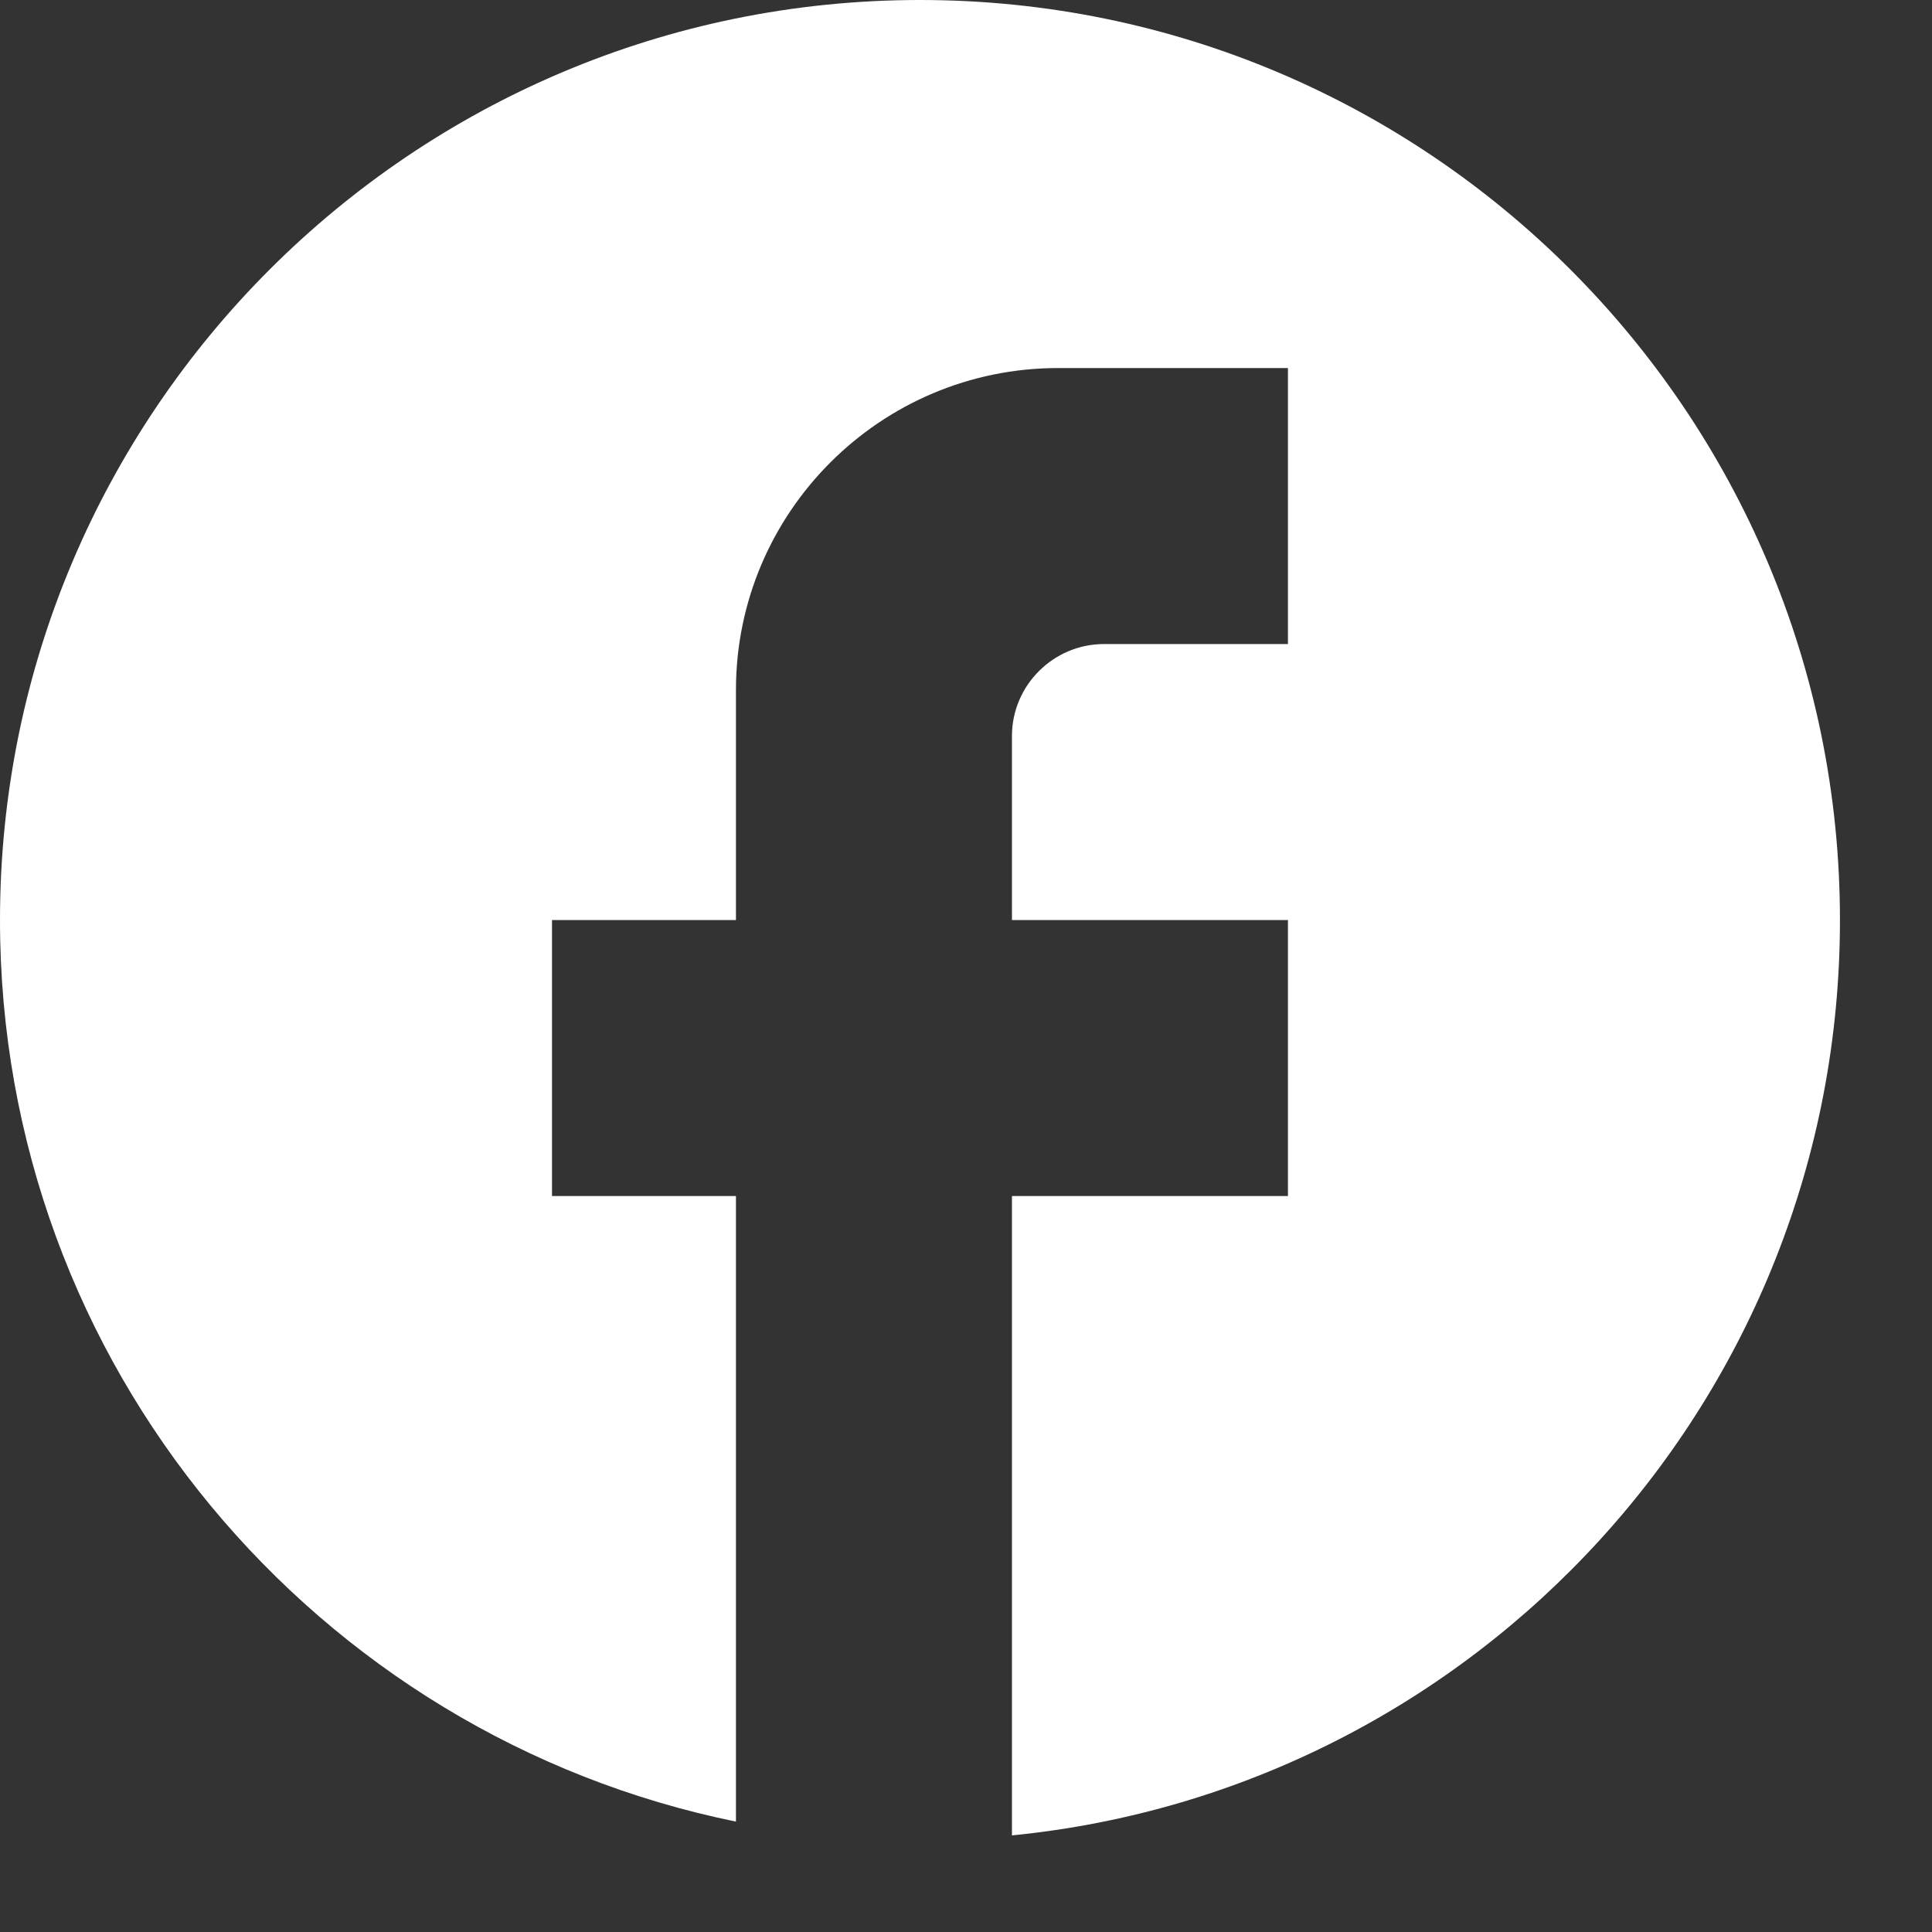
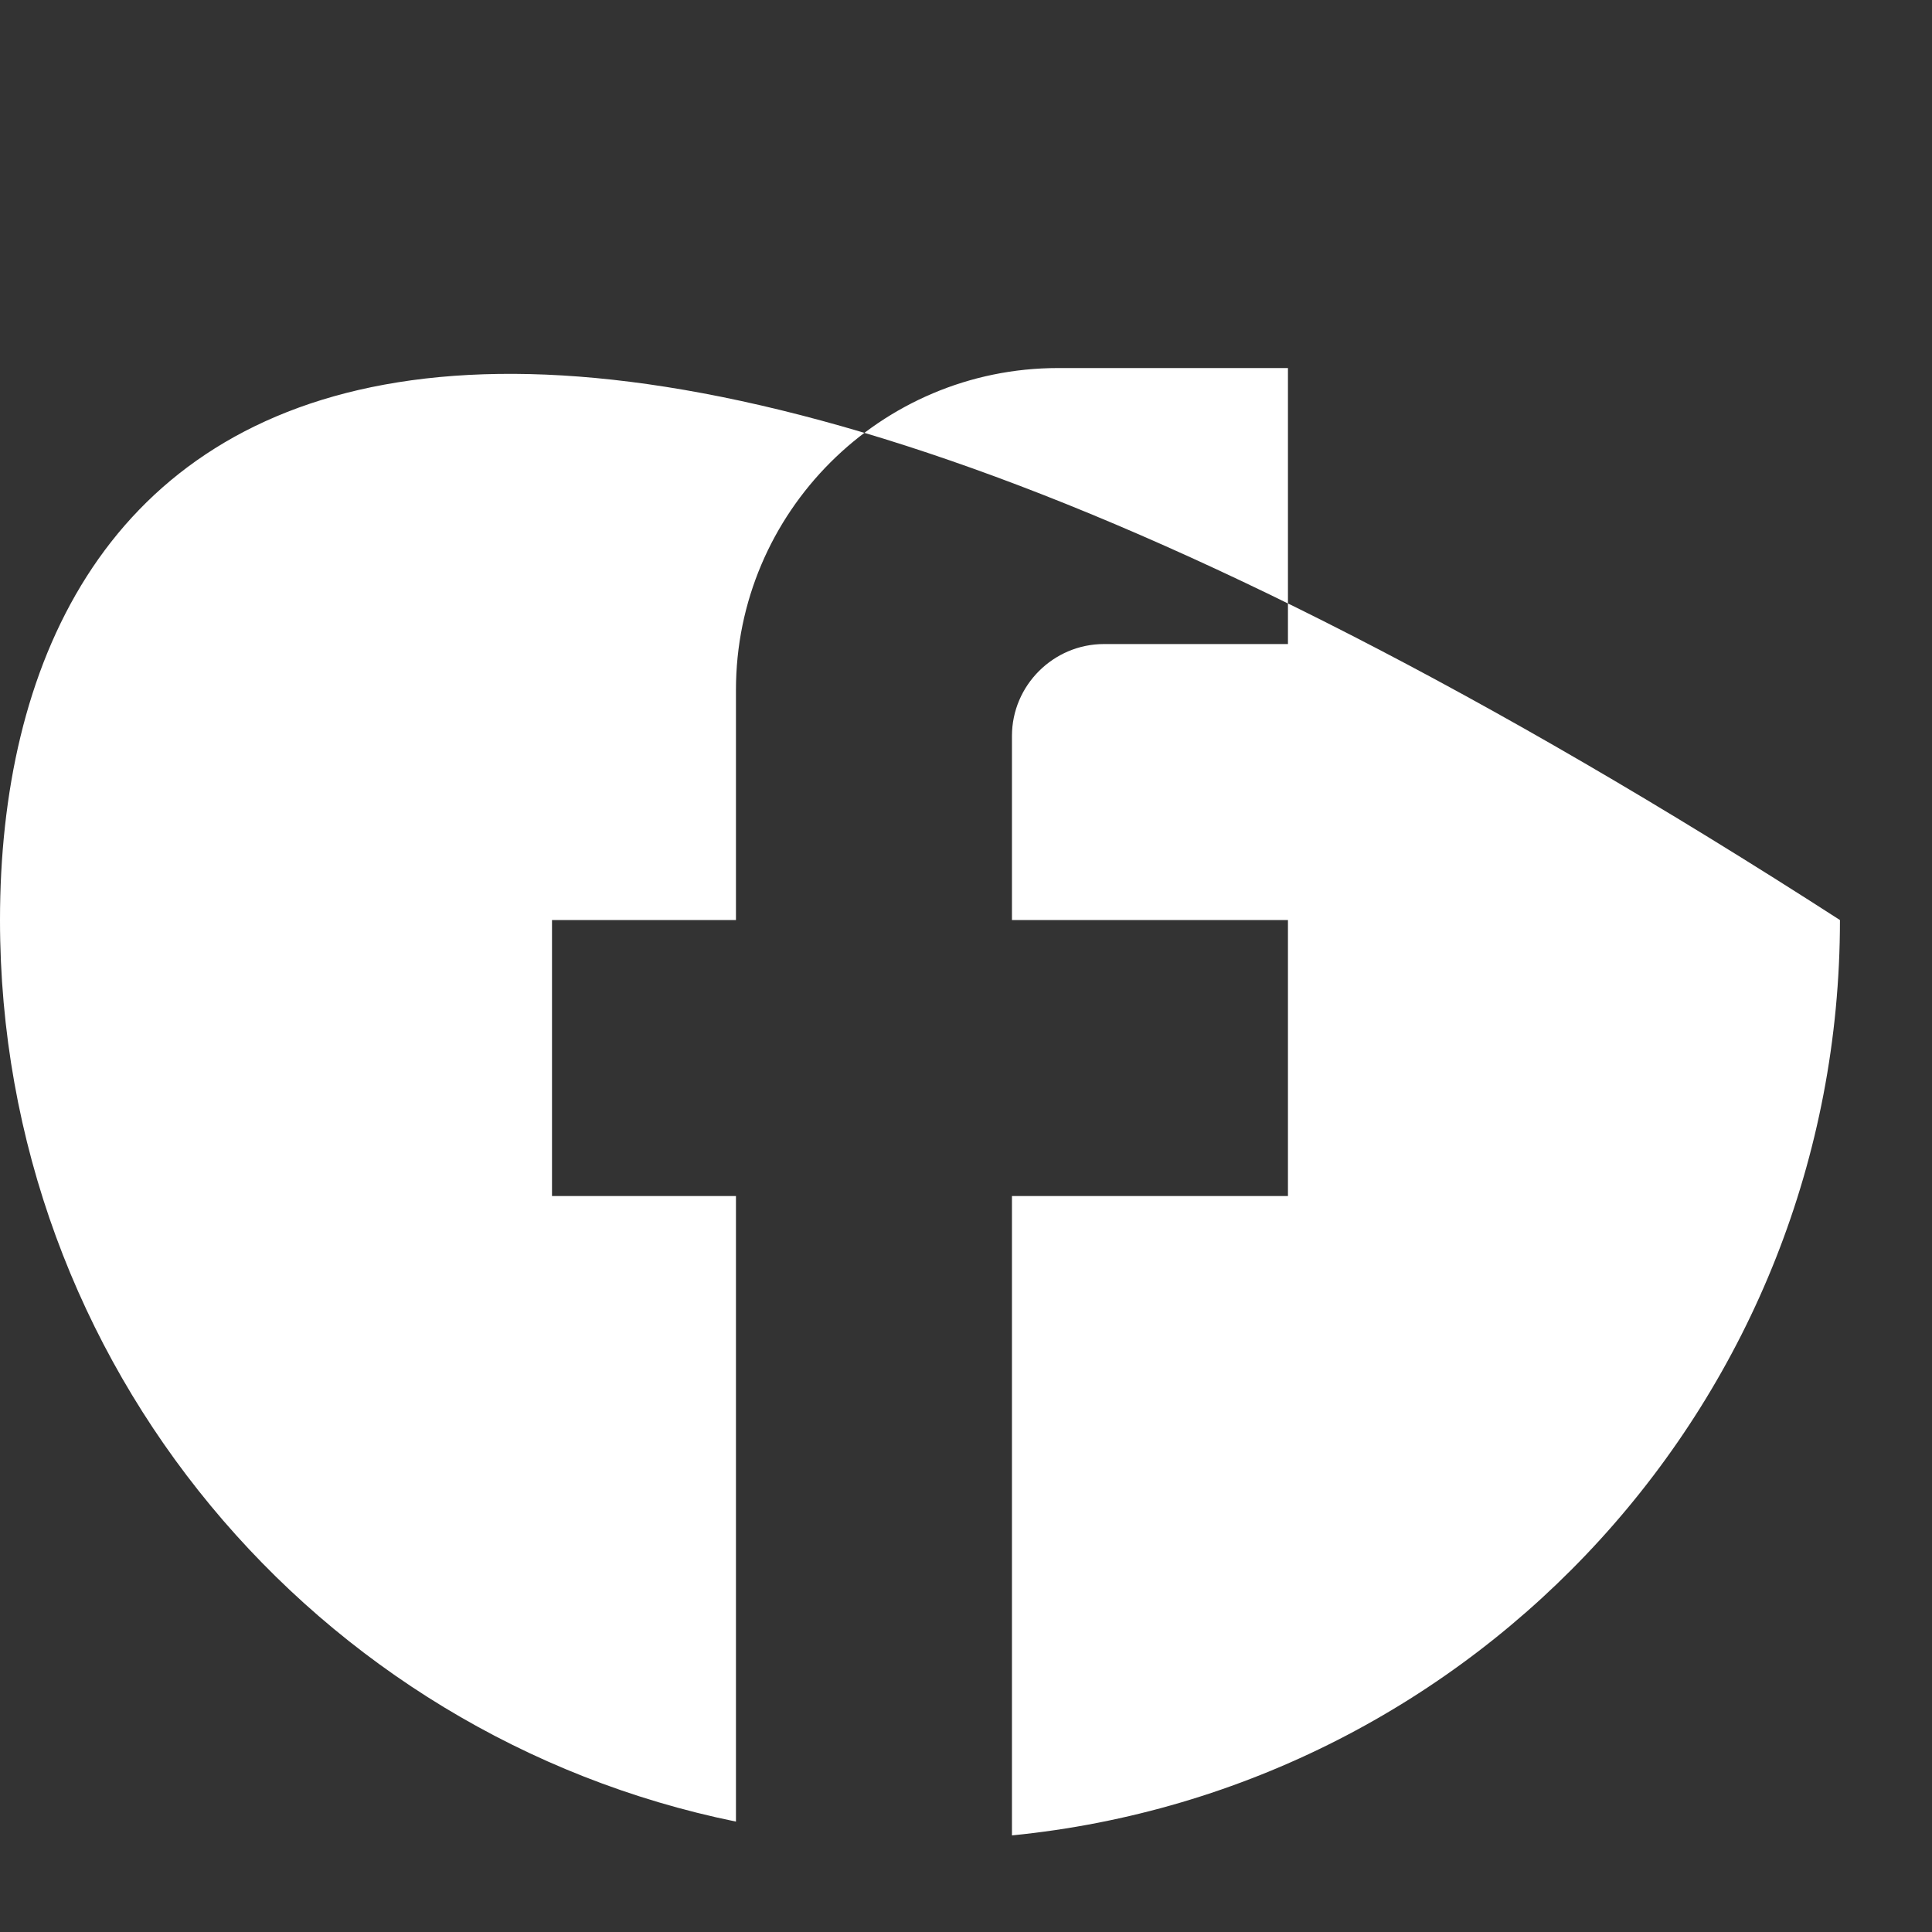
<svg xmlns="http://www.w3.org/2000/svg" width="14" height="14" viewBox="0 0 14 14" fill="none">
  <rect x="0" y="0" width="14" height="14" fill="#333333" stroke="none" />
-   <path d="M13.333 6.667C13.333 2.987 10.347 0 6.667 0C2.987 0 0 2.987 0 6.667C0 9.893 2.293 12.58 5.333 13.2V8.667H4V6.667H5.333V5C5.333 3.713 6.38 2.667 7.667 2.667H9.333V4.667H8C7.633 4.667 7.333 4.967 7.333 5.333V6.667H9.333V8.667H7.333V13.3C10.7 12.967 13.333 10.127 13.333 6.667Z" fill="white" />
+   <path d="M13.333 6.667C2.987 0 0 2.987 0 6.667C0 9.893 2.293 12.58 5.333 13.2V8.667H4V6.667H5.333V5C5.333 3.713 6.38 2.667 7.667 2.667H9.333V4.667H8C7.633 4.667 7.333 4.967 7.333 5.333V6.667H9.333V8.667H7.333V13.3C10.7 12.967 13.333 10.127 13.333 6.667Z" fill="white" />
</svg>